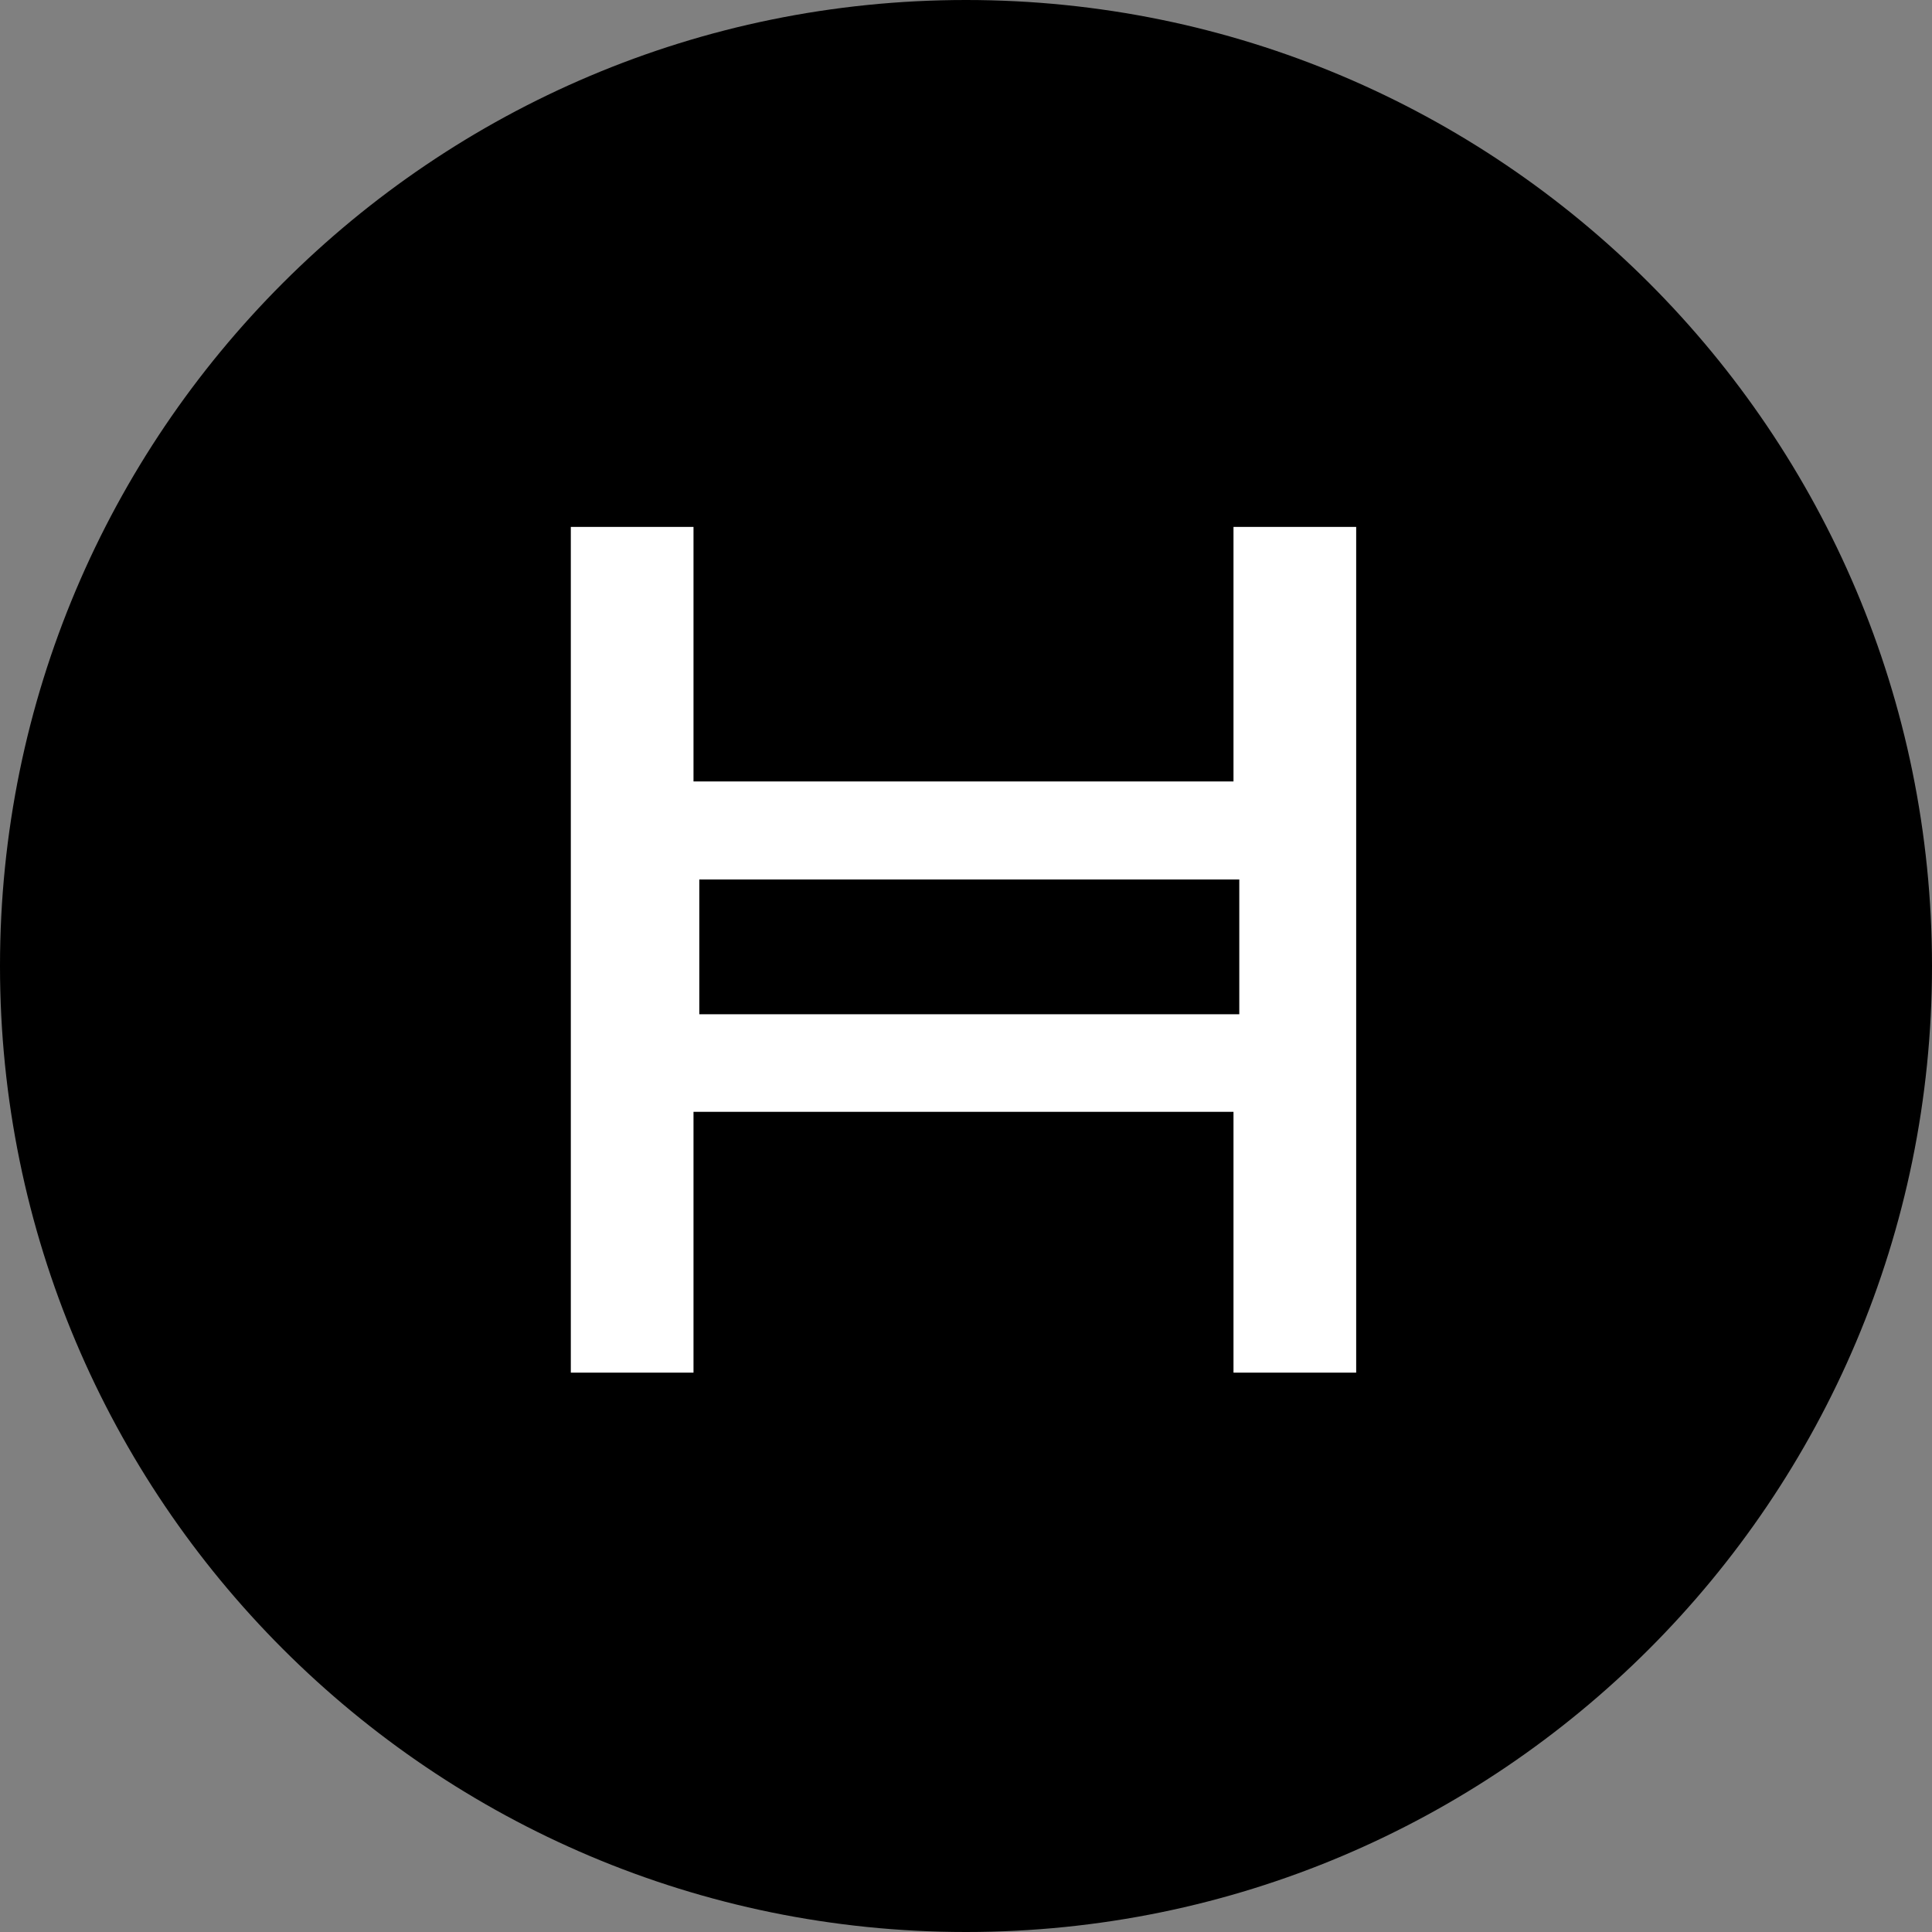
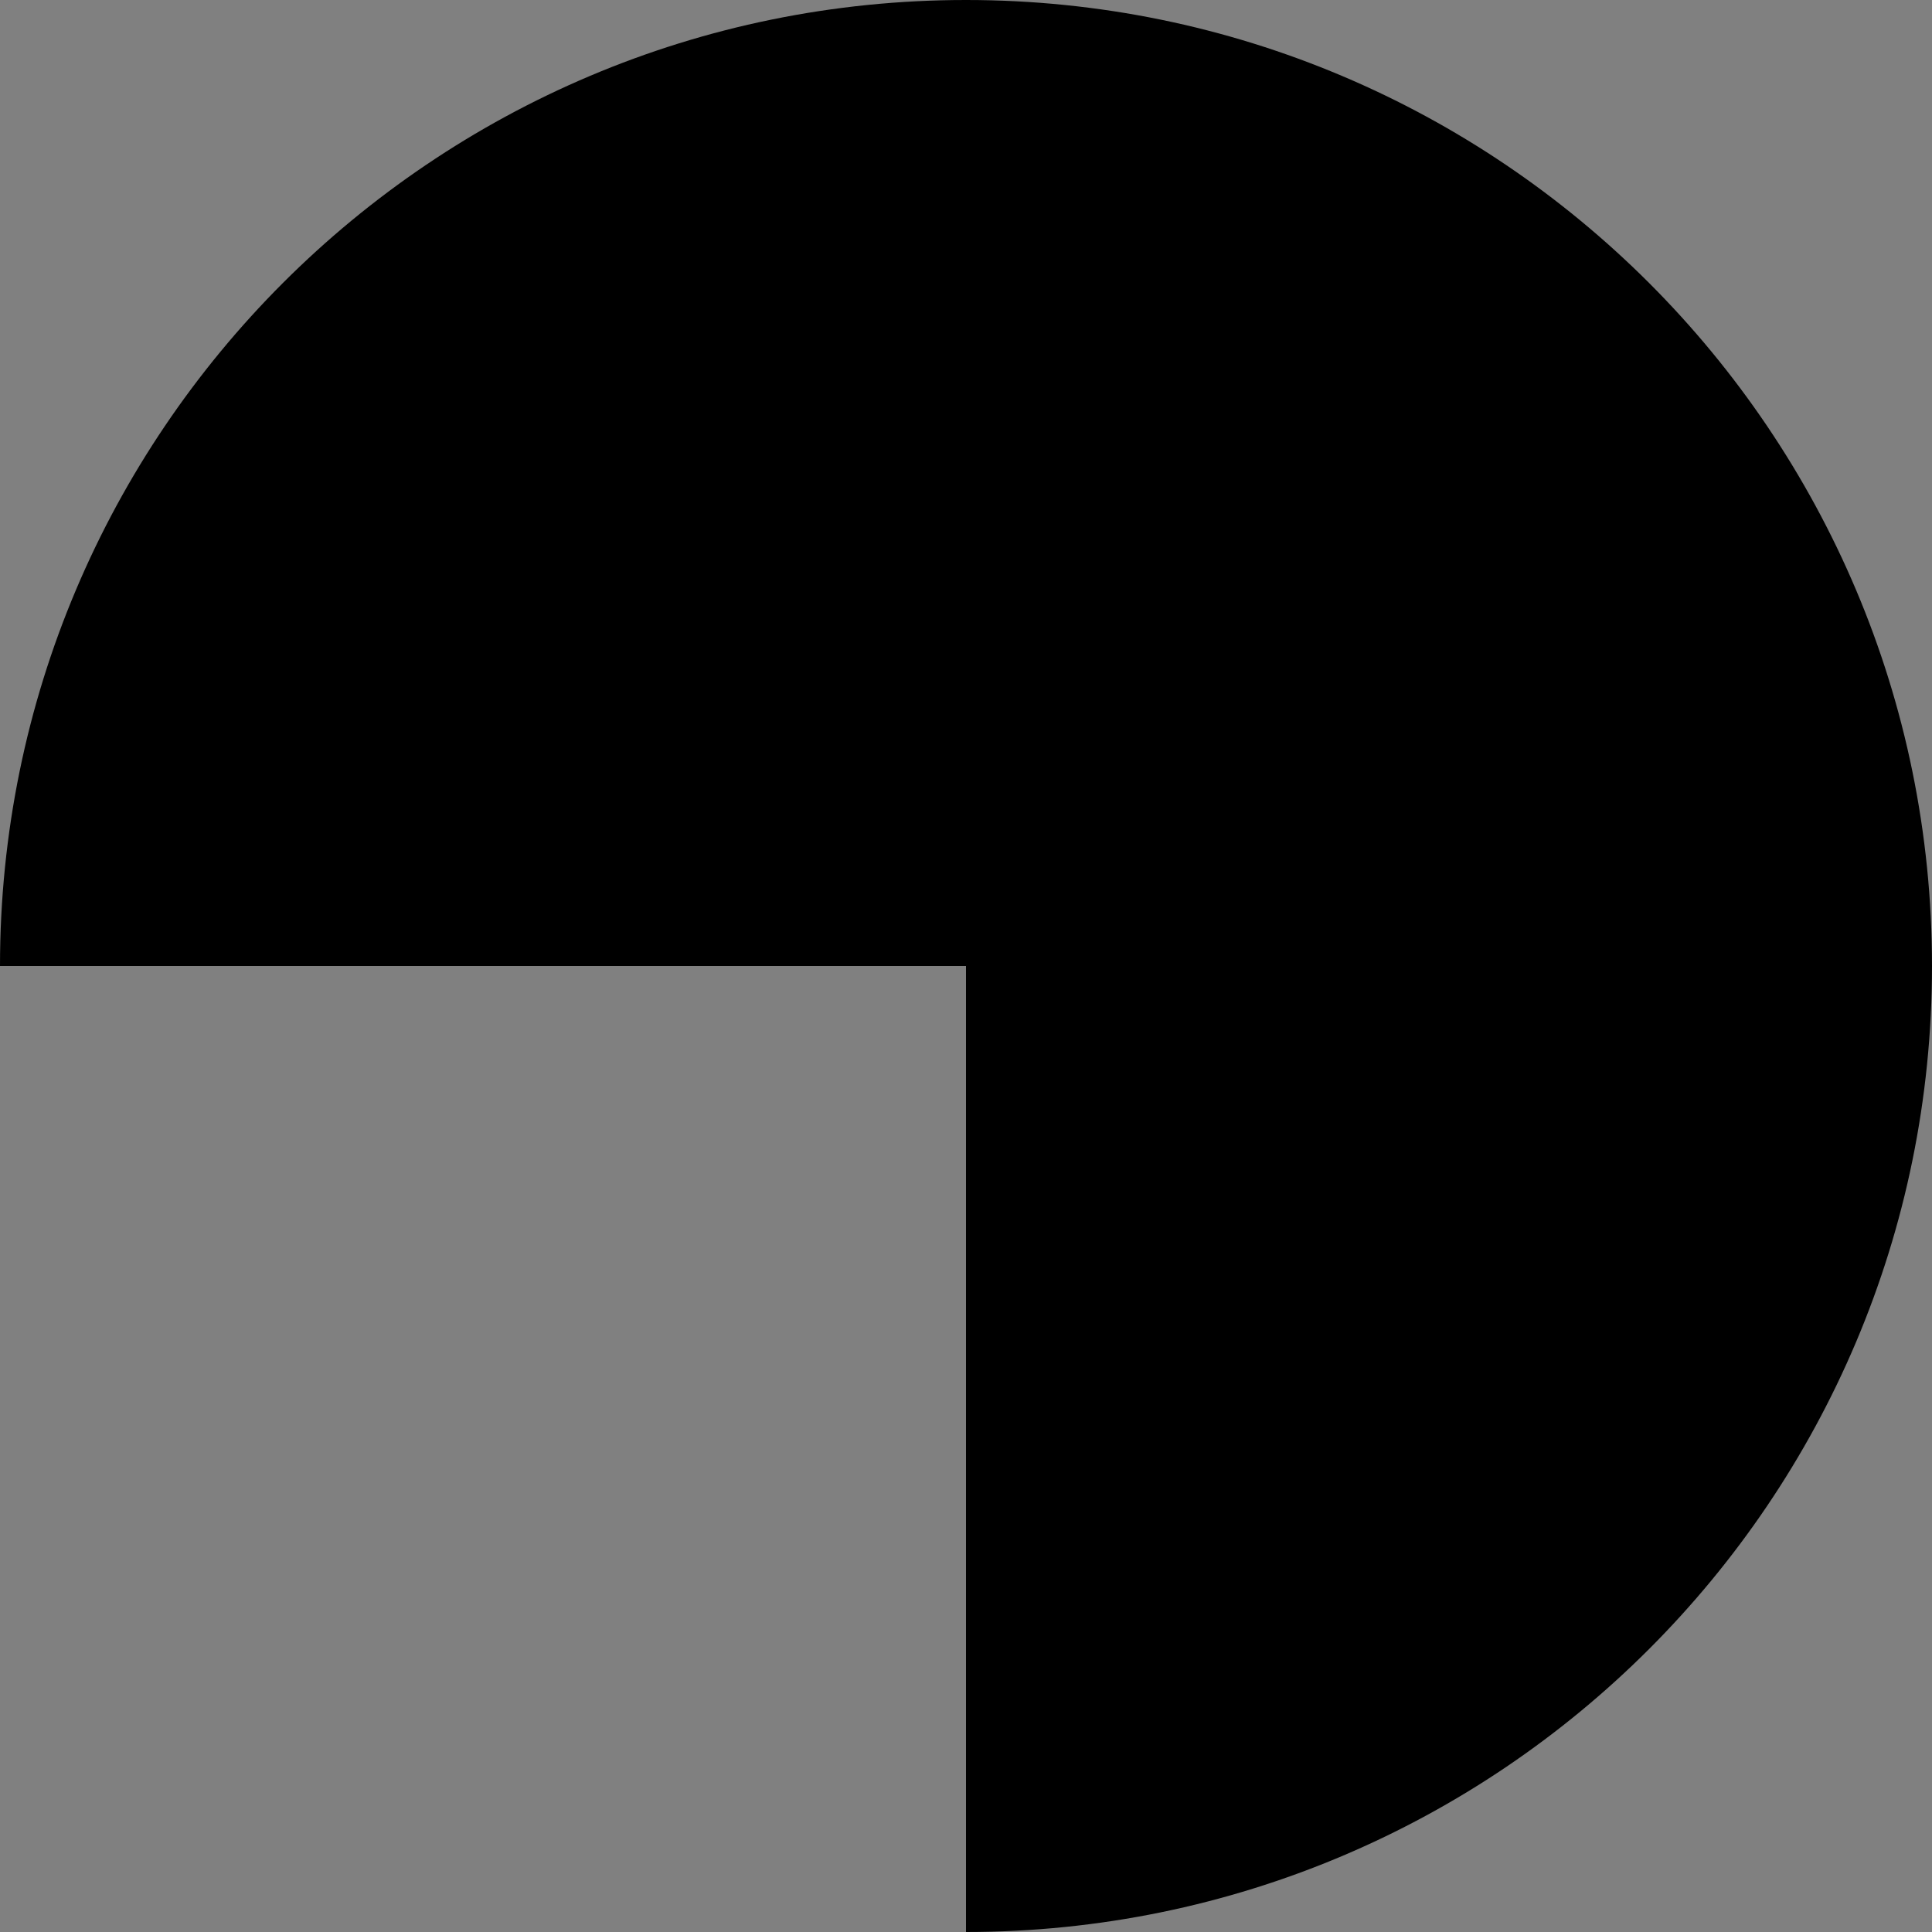
<svg xmlns="http://www.w3.org/2000/svg" width="44" height="44" viewBox="0 0 44 44" fill="none">
  <rect x="0" y="0" width="44" height="44" fill="#808080" stroke="none" />
-   <path d="M0 22C0 9.85 9.85 0 22 0V0C34.15 0 44 9.85 44 22V22C44 34.15 34.15 44 22 44V44C9.85 44 0 34.15 0 22V22Z" fill="black" />
-   <path d="M30.886 31.261H28.092V25.321H15.794V31.261H13V12H15.794V17.797H28.092V12H30.886L30.886 31.261ZM15.926 23.099H28.224V20.03H15.926V23.099Z" fill="white" />
+   <path d="M0 22C0 9.85 9.85 0 22 0V0C34.15 0 44 9.85 44 22V22C44 34.15 34.15 44 22 44V44V22Z" fill="black" />
</svg>